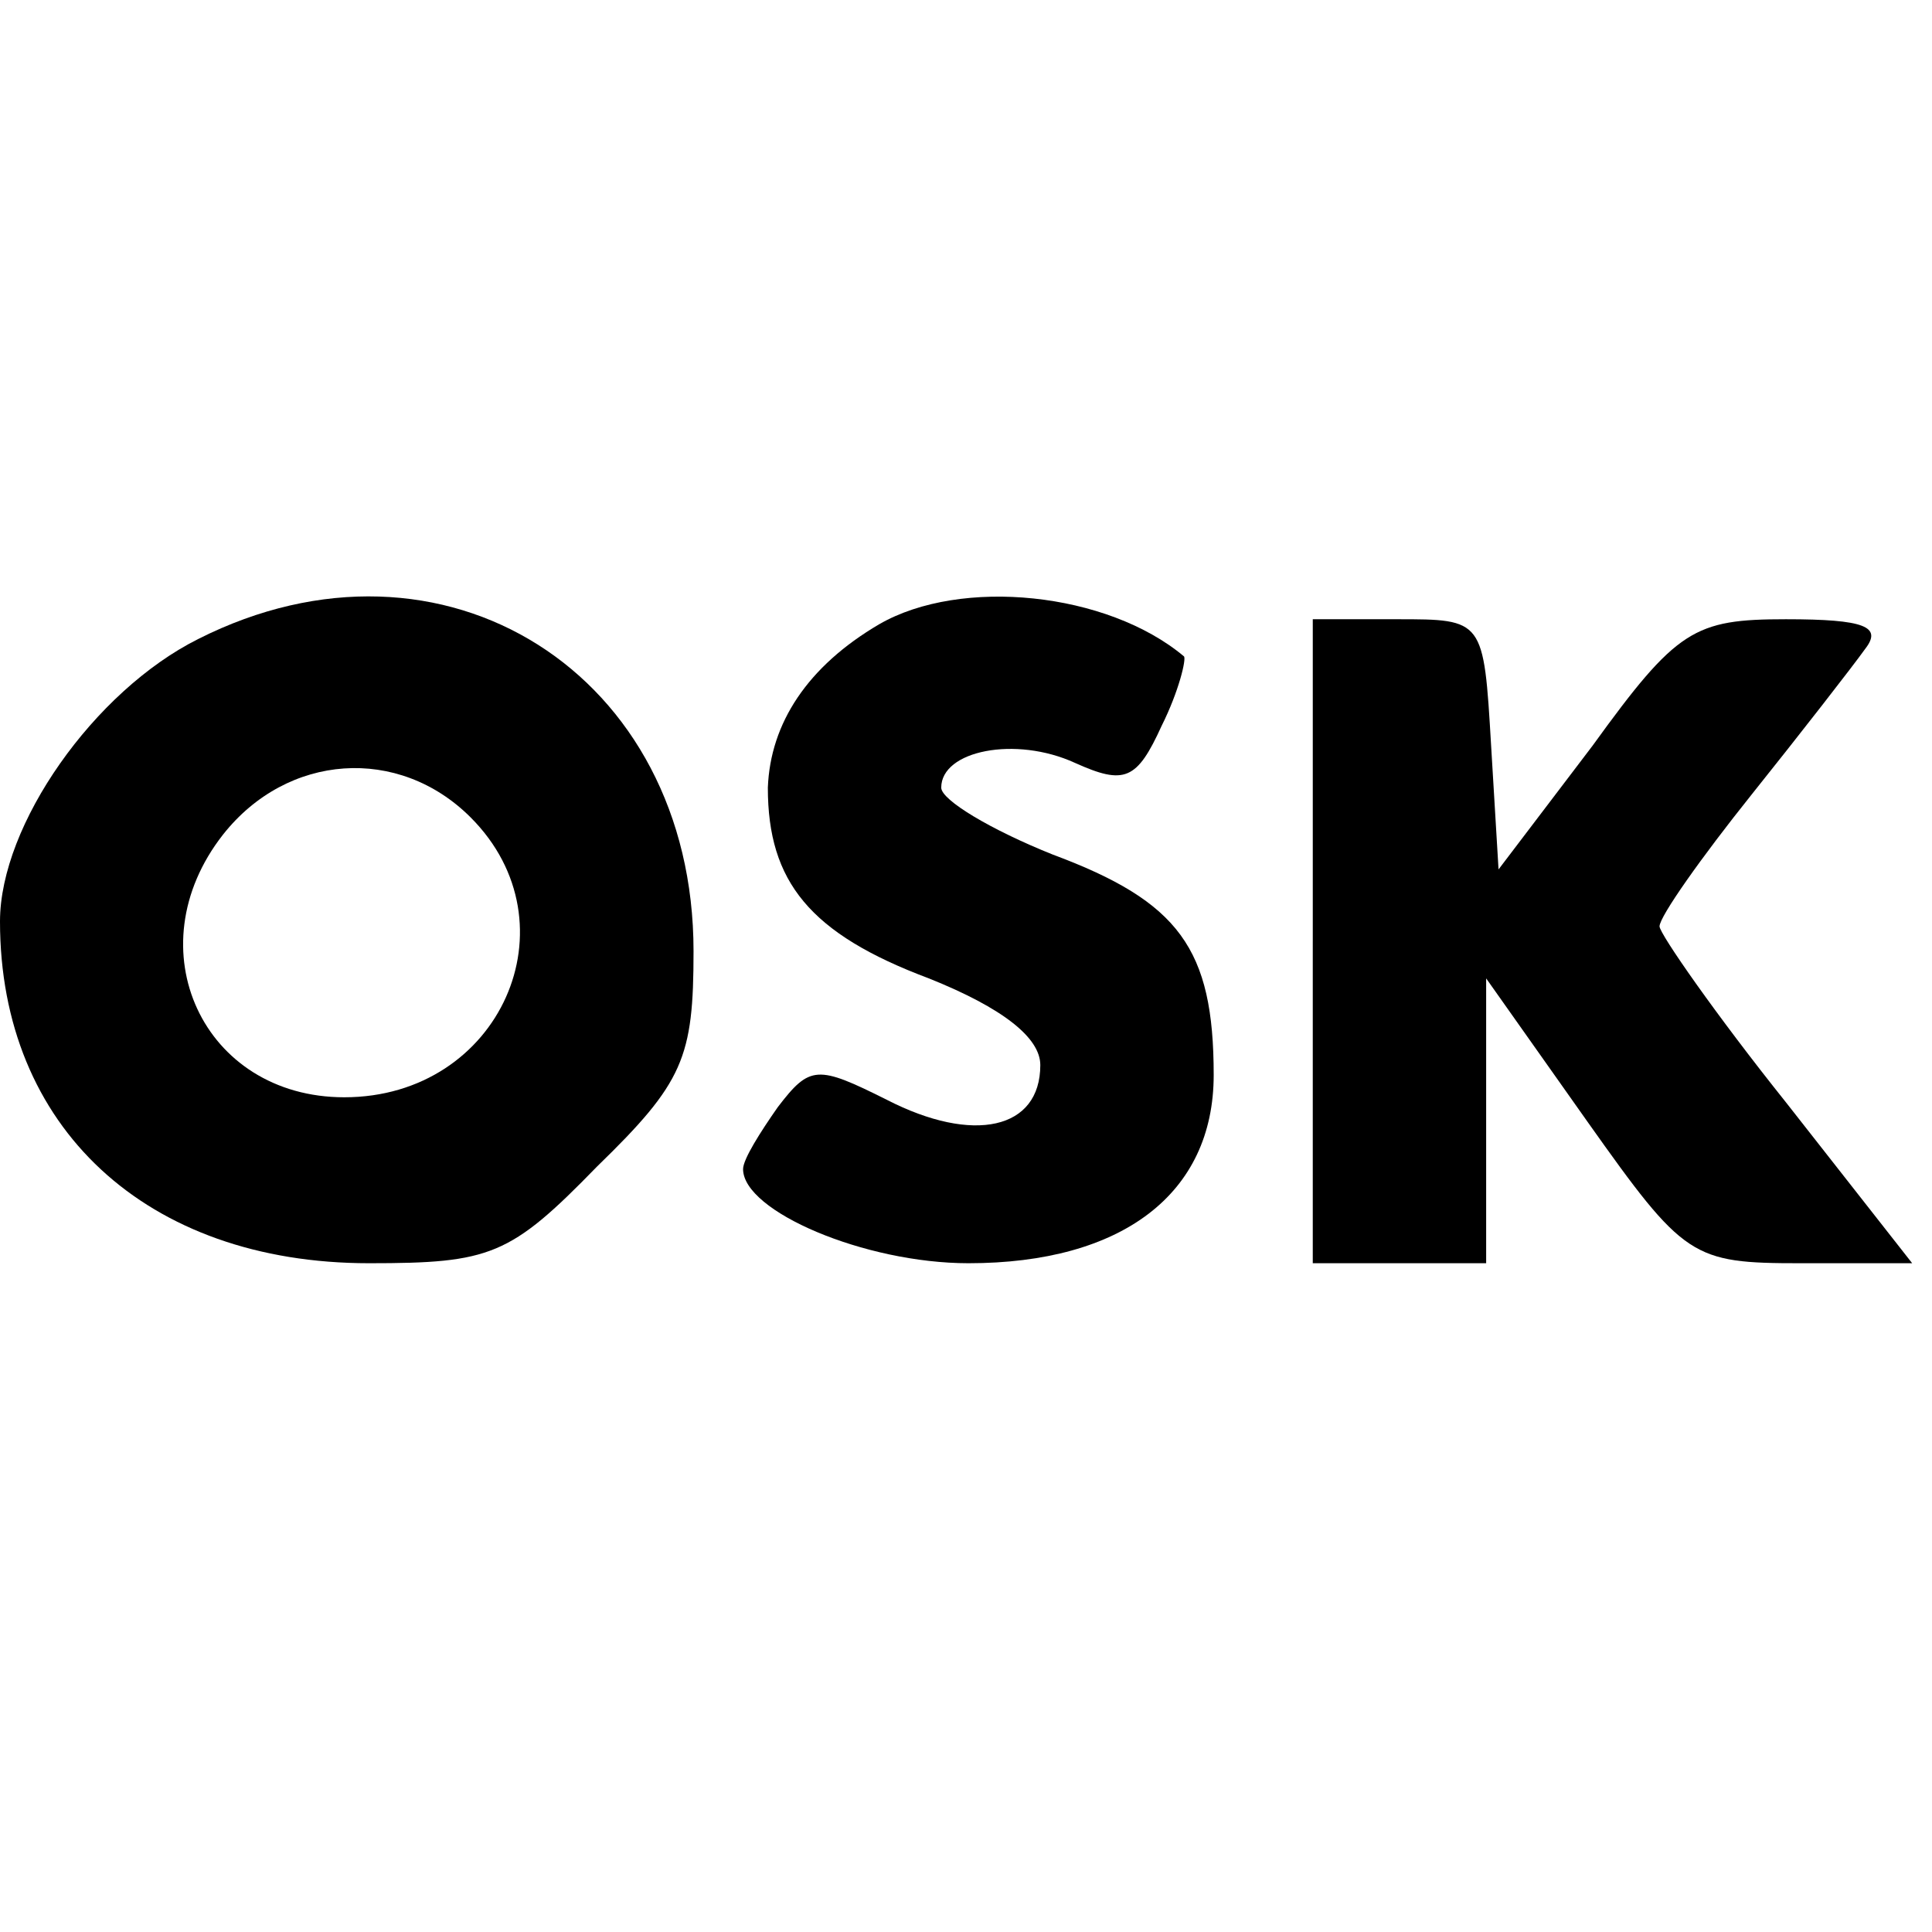
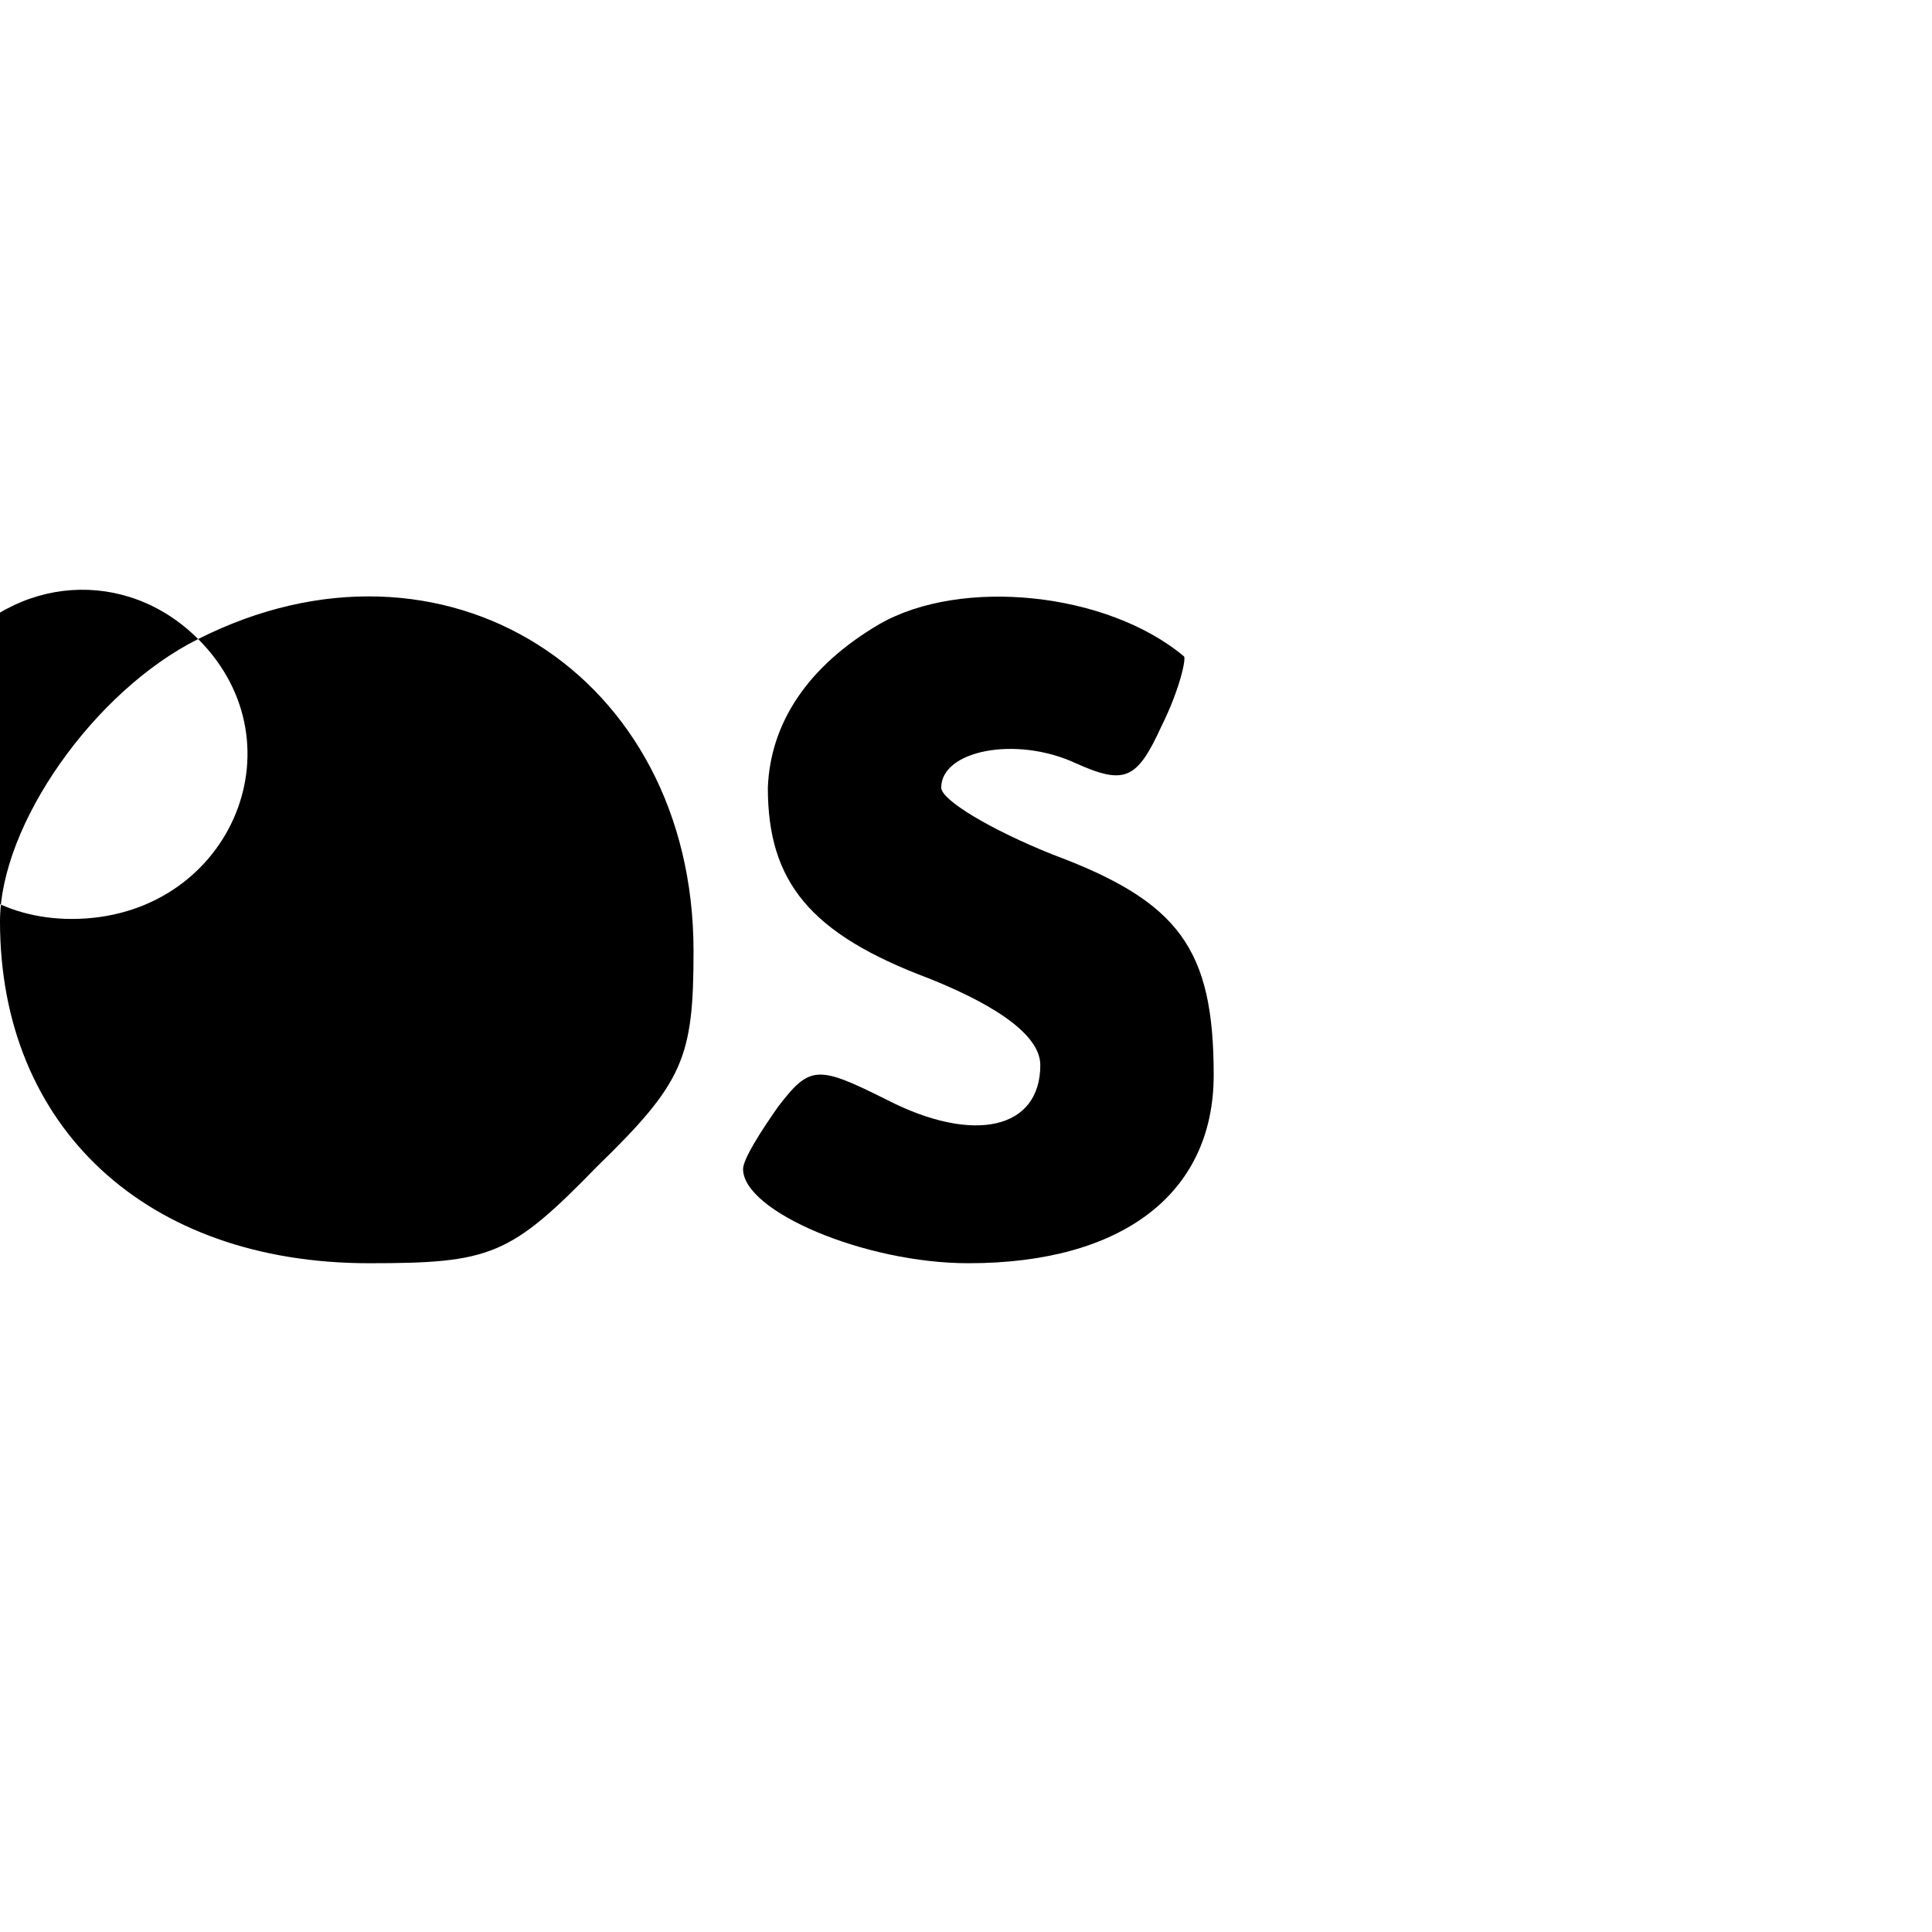
<svg xmlns="http://www.w3.org/2000/svg" version="1.0" width="78pt" height="78pt" viewBox="0 0 78 78" preserveAspectRatio="xMidYMid meet">
  <g transform="translate(0,78) scale(0.1,-0.1)" fill="#000000" stroke="none">
-     <path d="M80 522 c-42 -21 -80 -75 -80 -114 0 -83 59 -138 149 -138 49 0 57 3 92 39 35 34 39 44 39 87 0 112 -101 176 -200 126z m110 -72 c43 -43 12 -113 -51 -113 -57 0 -85 60 -49 106 26 33 71 36 100 7z" />
+     <path d="M80 522 c-42 -21 -80 -75 -80 -114 0 -83 59 -138 149 -138 49 0 57 3 92 39 35 34 39 44 39 87 0 112 -101 176 -200 126z c43 -43 12 -113 -51 -113 -57 0 -85 60 -49 106 26 33 71 36 100 7z" />
    <path d="M355 528 c-29 -17 -44 -40 -45 -66 0 -38 17 -59 65 -77 30 -12 45 -24 45 -35 0 -26 -27 -32 -62 -14 -28 14 -31 14 -44 -3 -7 -10 -14 -21 -14 -25 0 -17 49 -38 91 -38 62 0 99 28 99 76 0 51 -14 70 -65 89 -25 10 -45 22 -45 27 0 15 30 21 54 10 20 -9 25 -7 35 15 7 14 10 27 9 28 -31 26 -90 32 -123 13z" />
-     <path d="M530 400 l0 -130 35 0 35 0 0 57 0 58 41 -58 c39 -55 42 -57 86 -57 l45 0 -51 65 c-28 35 -51 68 -51 71 0 4 17 28 37 53 20 25 41 52 46 59 7 9 0 12 -32 12 -37 0 -44 -4 -78 -51 l-38 -50 -3 50 c-3 51 -3 51 -38 51 l-34 0 0 -130z" />
  </g>
</svg>